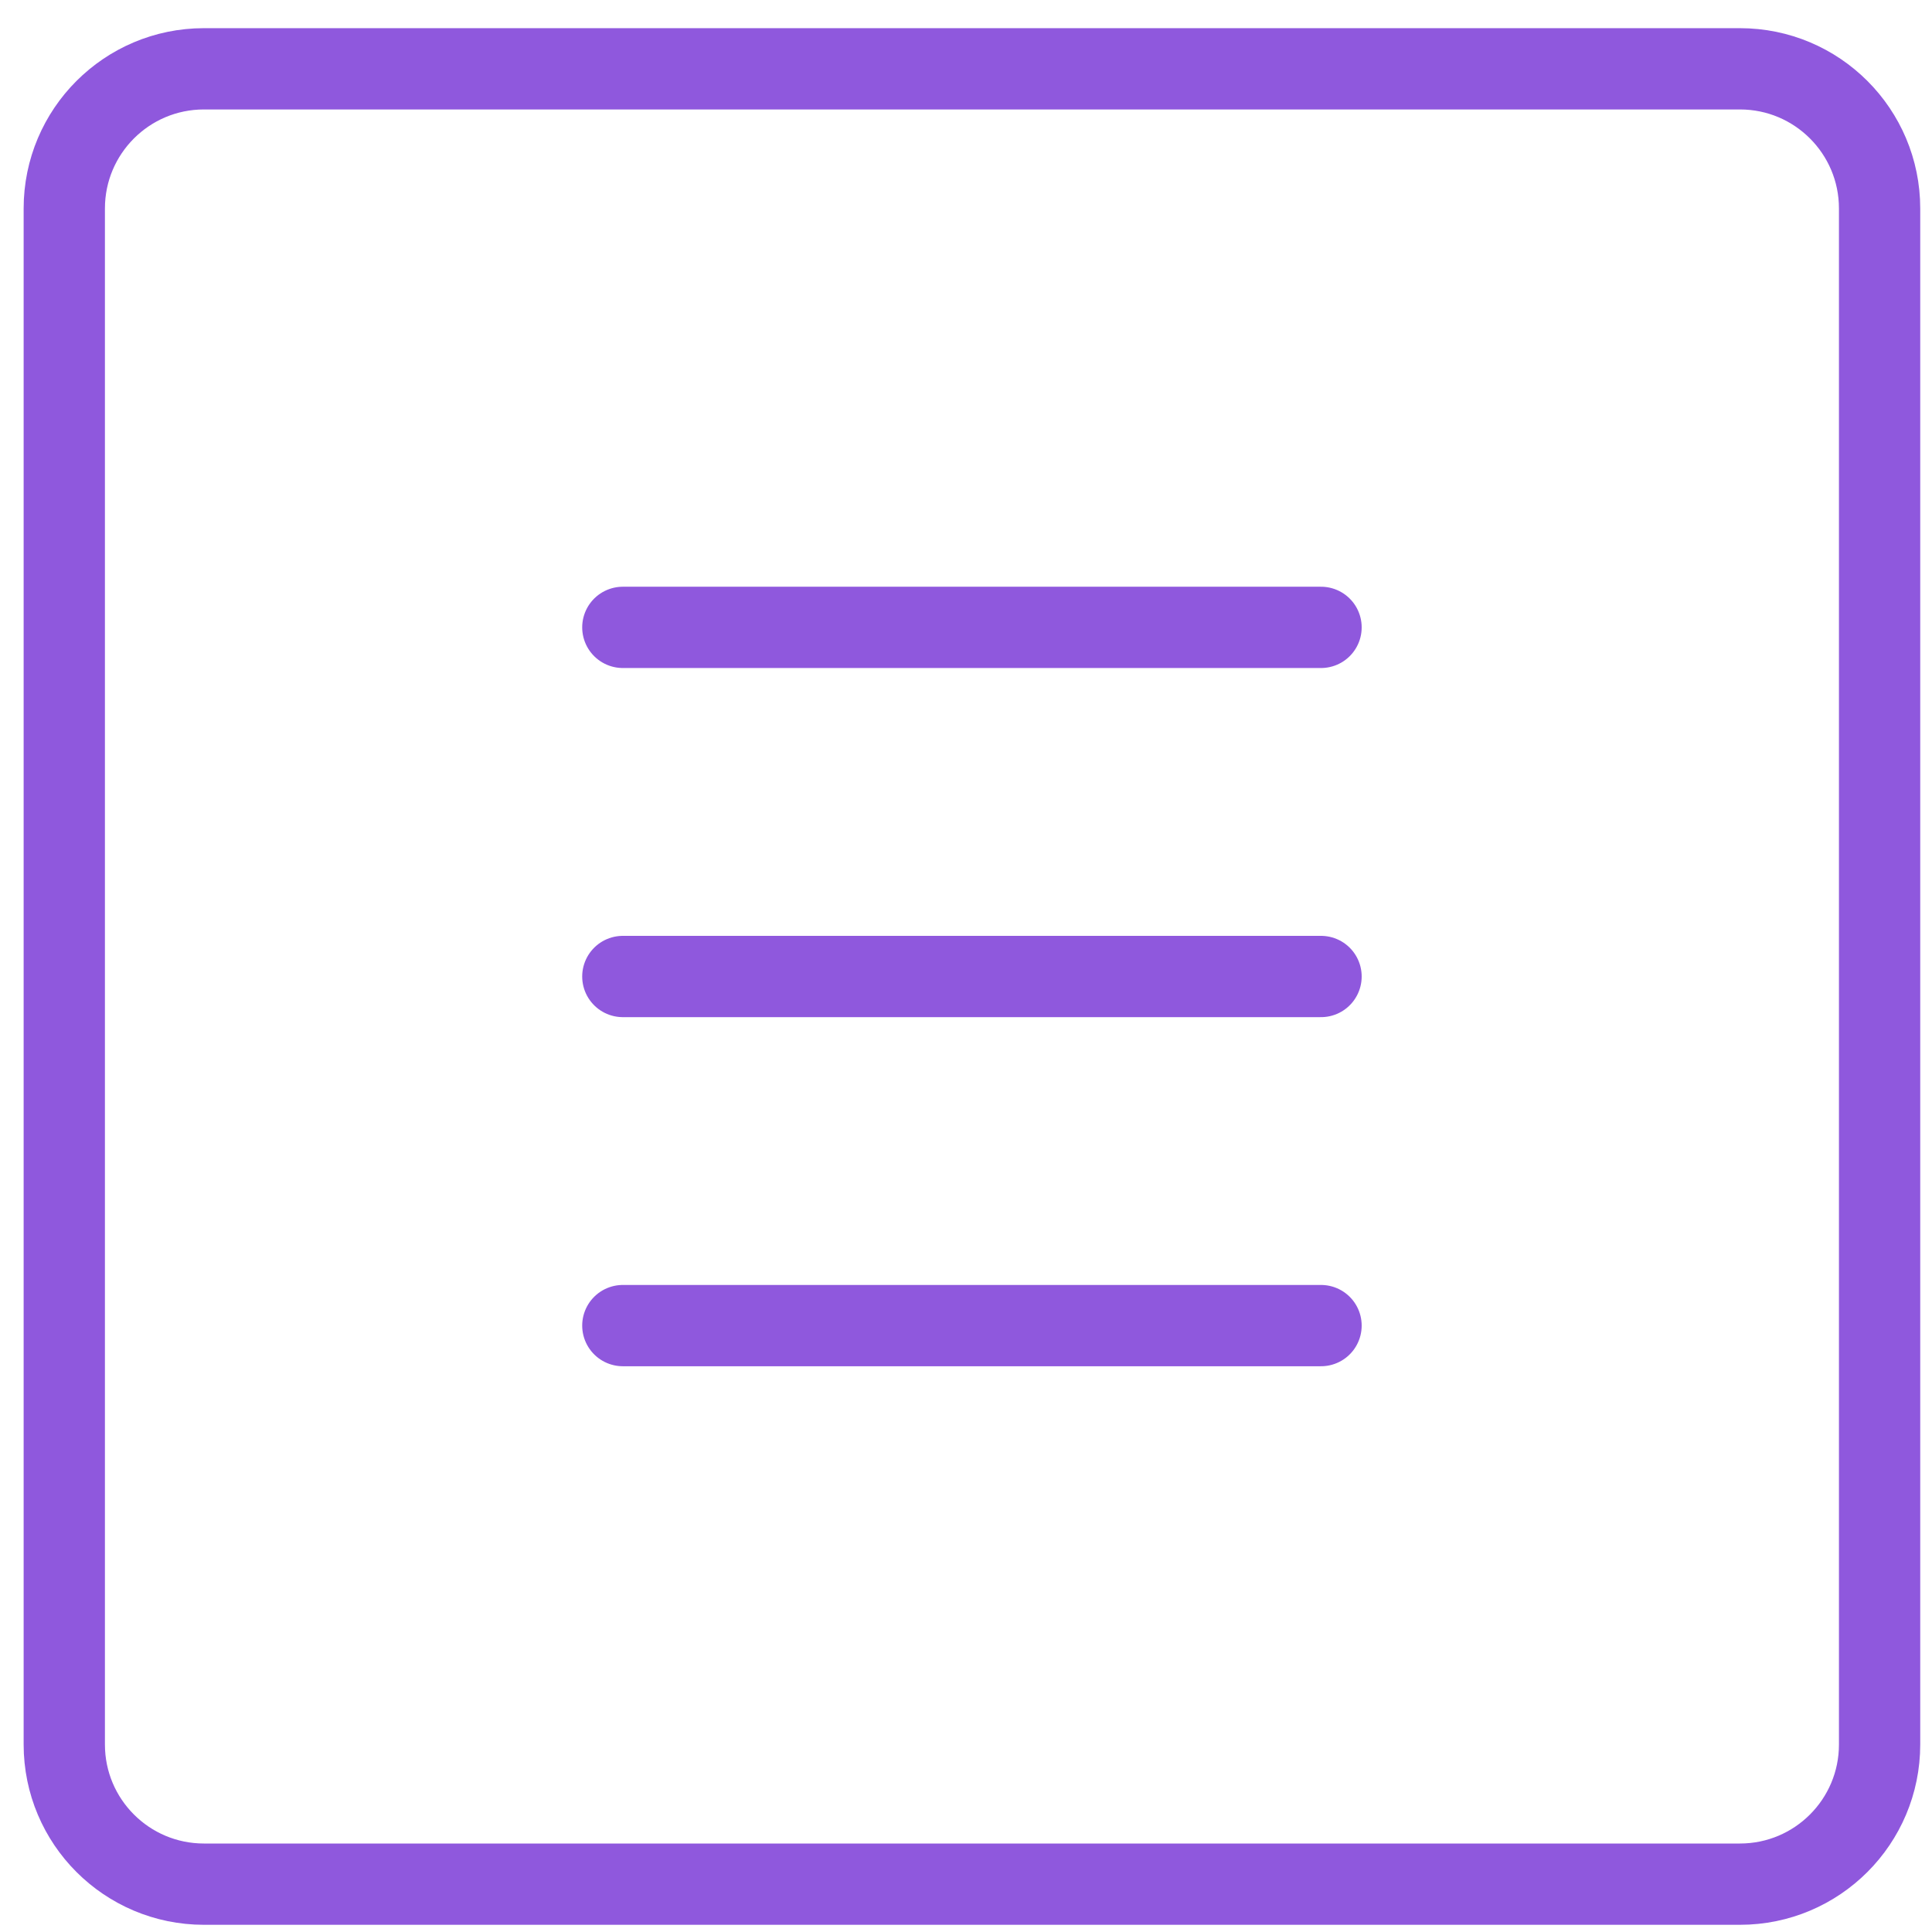
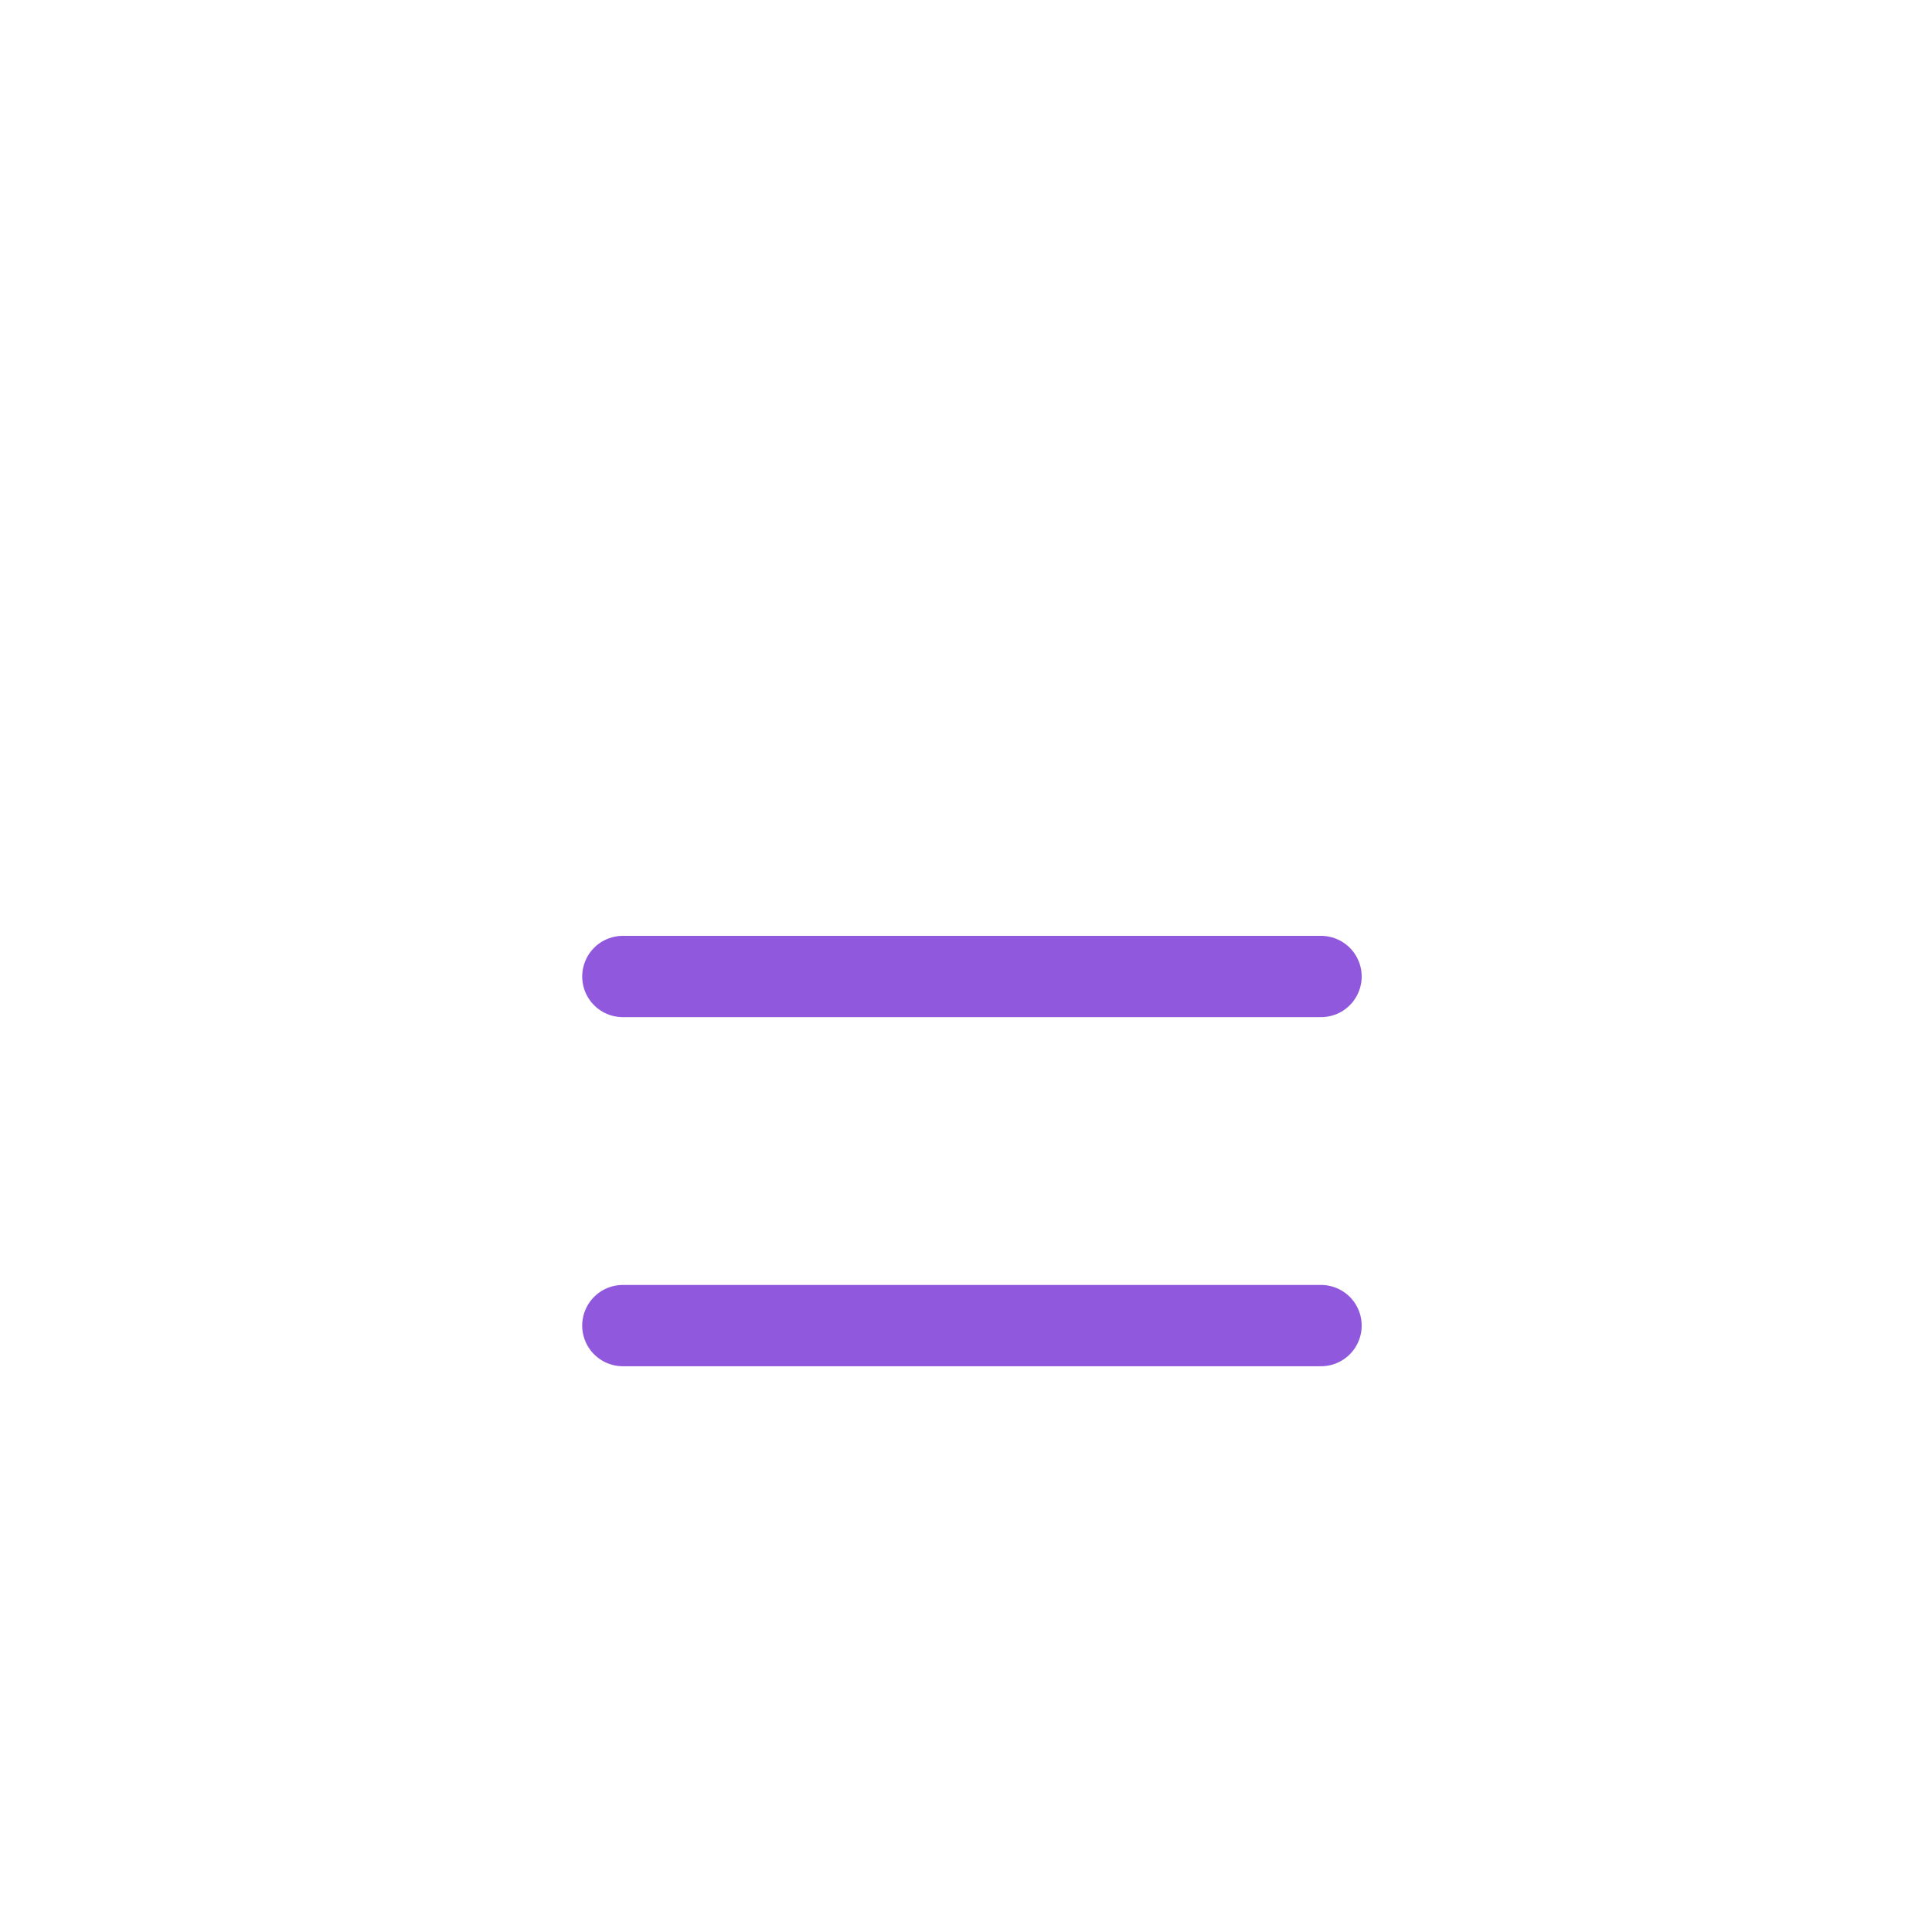
<svg xmlns="http://www.w3.org/2000/svg" width="55" height="55" viewBox="0 0 55 55" fill="none">
-   <path d="M49.533 1.959H5.805C3.61 1.959 1.83 3.739 1.83 5.935V49.662C1.83 51.858 3.61 53.638 5.805 53.638H49.533C51.729 53.638 53.508 51.858 53.508 49.662V5.935C53.508 3.739 51.729 1.959 49.533 1.959Z" stroke="#8F58DD" stroke-width="2.314" stroke-linecap="round" stroke-linejoin="round" />
-   <path d="M17.731 17.86H37.607" stroke="#8F58DD" stroke-width="2.314" stroke-linecap="round" stroke-linejoin="round" />
  <path d="M17.731 27.799H37.607" stroke="#8F58DD" stroke-width="2.314" stroke-linecap="round" stroke-linejoin="round" />
  <path d="M17.731 37.737H37.607" stroke="#8F58DD" stroke-width="2.314" stroke-linecap="round" stroke-linejoin="round" />
</svg>